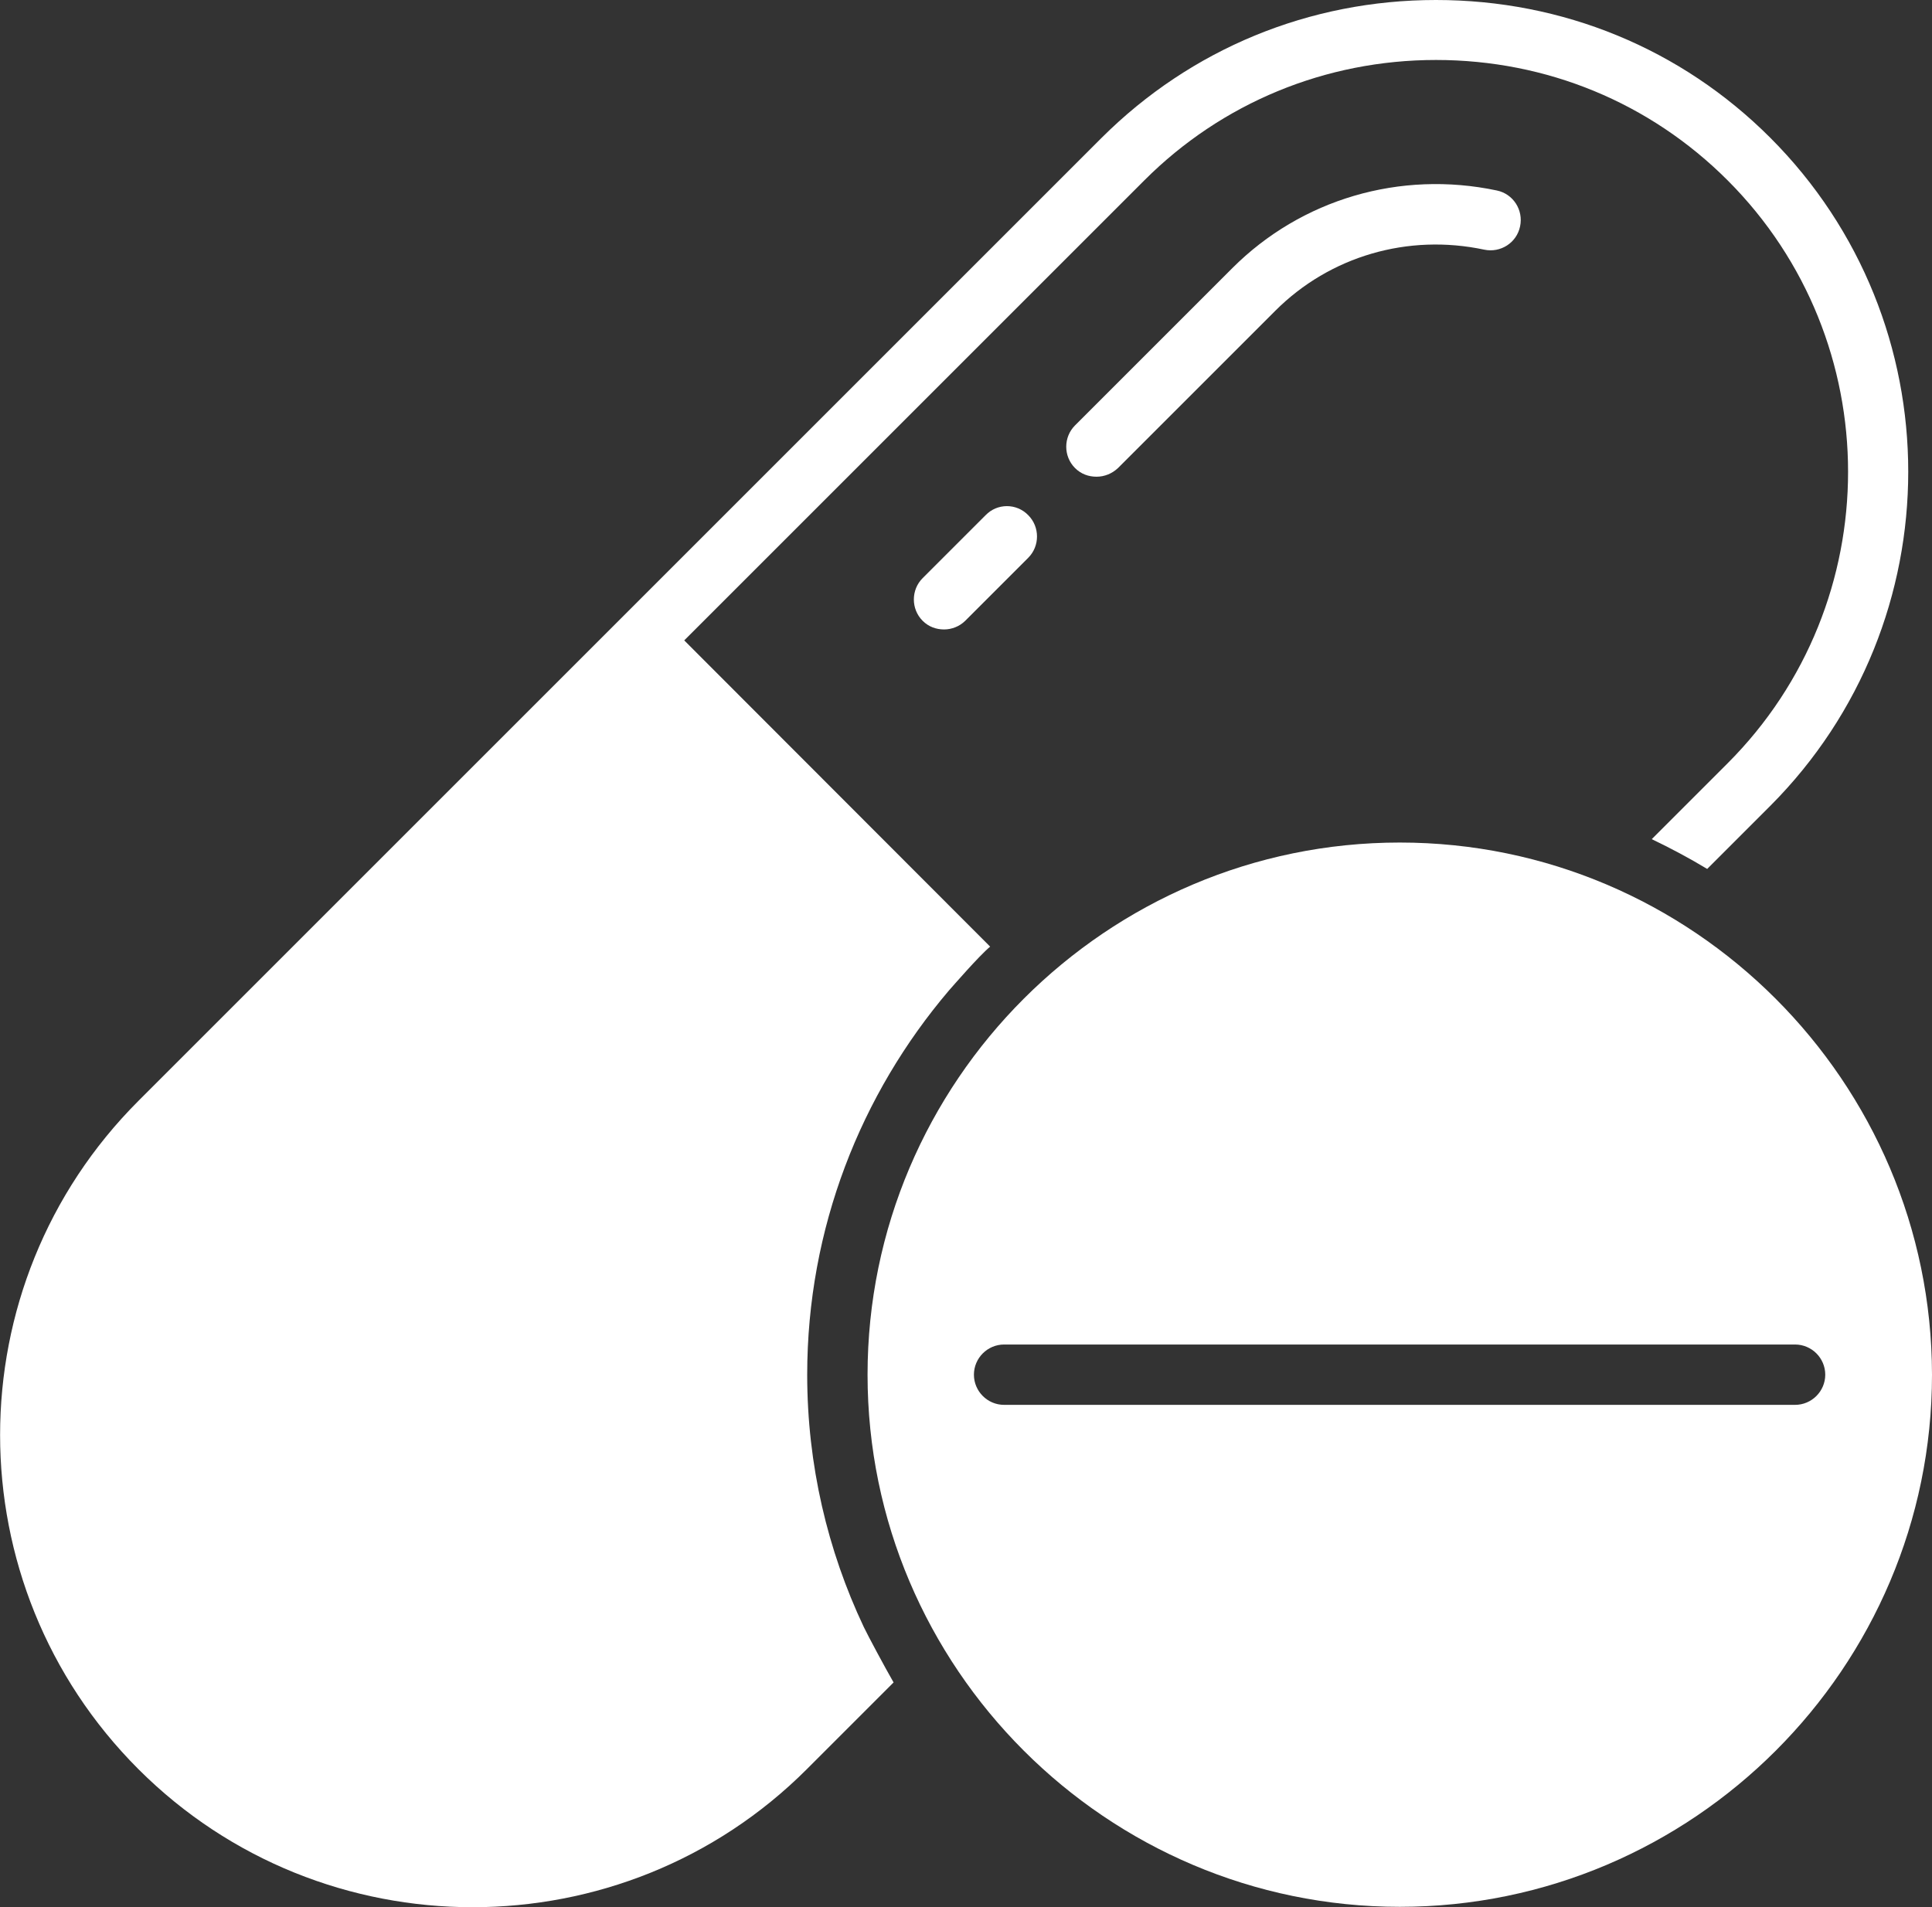
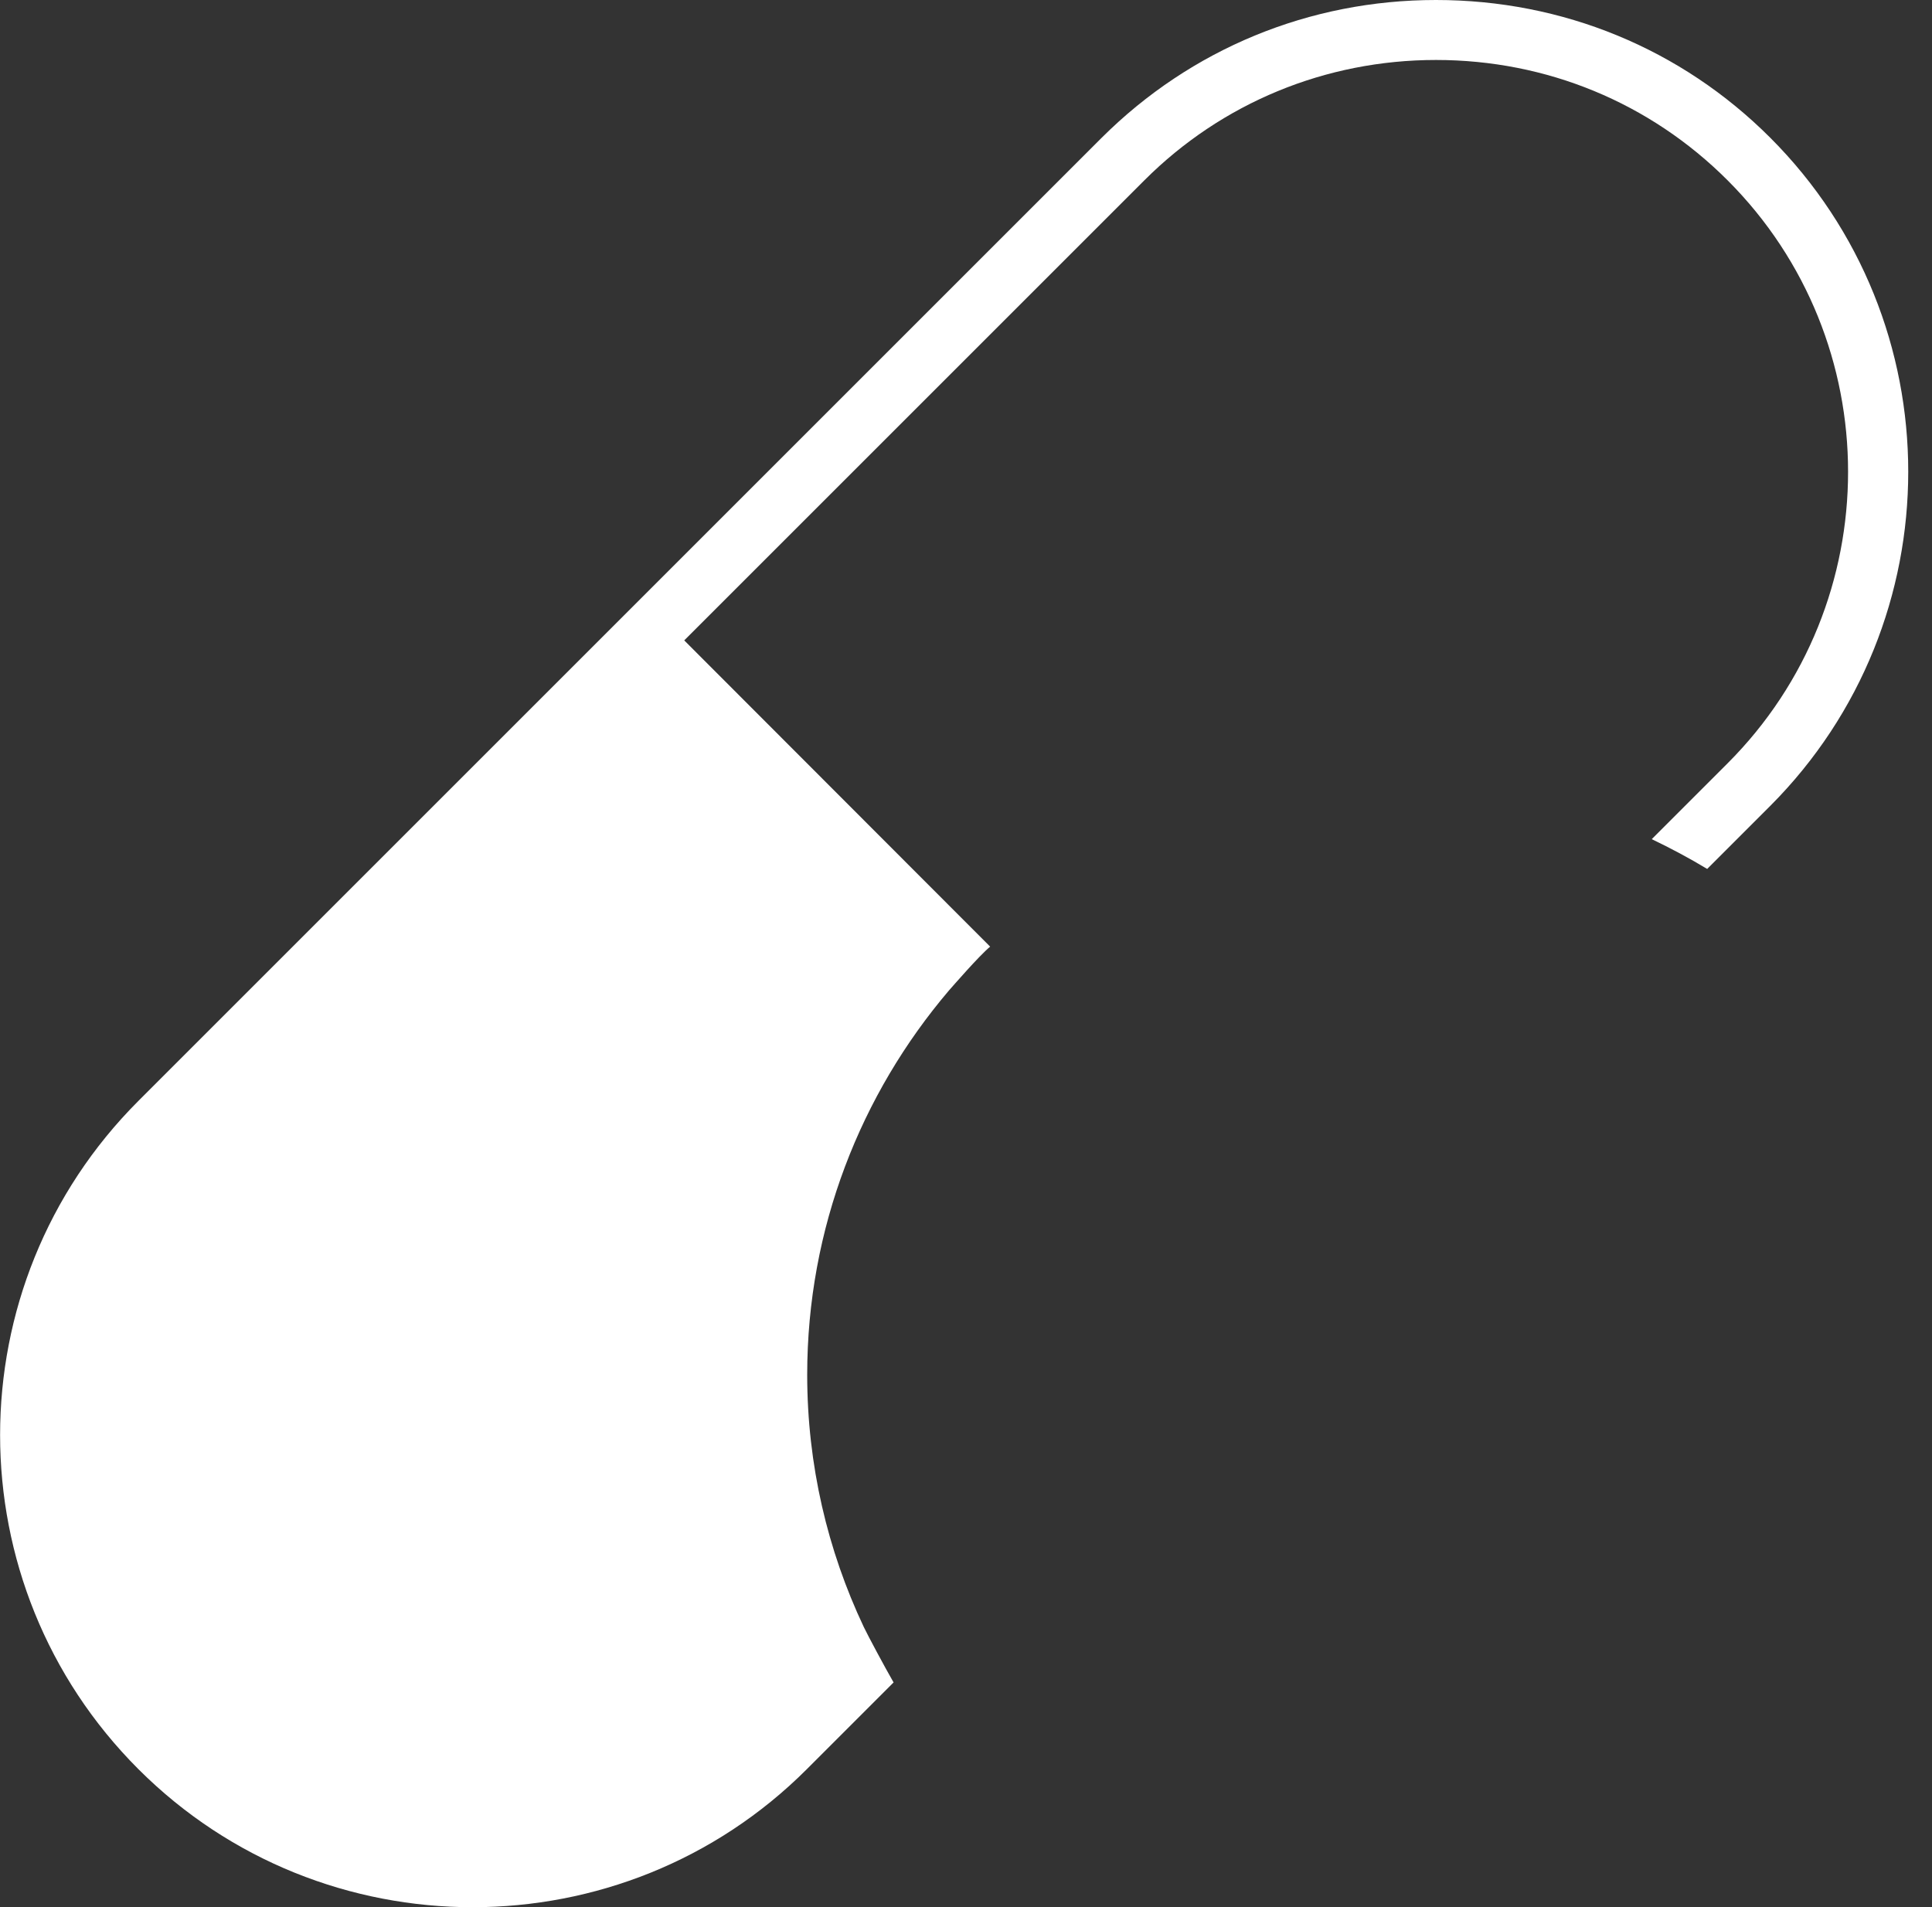
<svg xmlns="http://www.w3.org/2000/svg" version="1.1" id="Layer_1" x="0px" y="0px" viewBox="0 0 512.2 505.7" style="enable-background:new 0 0 512.2 505.7;" xml:space="preserve">
  <rect x="0" y="0" width="512.2" height="505.7" fill="#333333" stroke="none" />
  <style type="text/css">
	.st0{fill:#FFFFFF;}
</style>
  <g>
-     <path class="st0" d="M261.3,136.6l-16.7,16.7c-3.1,3.1-3.1,8.2,0,11.3c1.6,1.6,3.6,2.3,5.7,2.3c2,0,4.1-0.8,5.6-2.3l16.7-16.7   c3.1-3.1,3.1-8.2,0-11.3C269.5,133.4,264.4,133.4,261.3,136.6L261.3,136.6z" />
-     <path class="st0" d="M326.7,71.1L285,112.8c-3.1,3.1-3.1,8.2,0,11.3c1.6,1.6,3.6,2.3,5.7,2.3s4.1-0.8,5.7-2.3l41.7-41.7   c14.5-14.5,35.2-20.5,55.4-16.2c4.3,0.9,8.6-1.8,9.5-6.2c0.9-4.3-1.8-8.6-6.2-9.5C371.2,45.1,345,52.8,326.7,71.1z" />
    <path class="st0" d="M229,431.4c-9.6-20.3-15-43-15-66.9c0-38.8,14.2-74.4,37.6-101.9c0.9-1,7.9-9.1,10.9-11.6l-81.1-81.2l122-122   c20.5-20.5,48-31.9,77.3-31.9s56.7,11.3,77.3,31.9c42.6,42.6,42.6,112,0,154.6l-20.1,20.1c5,2.4,9.9,5,14.7,7.9l16.7-16.7   c48.8-48.9,48.8-128.4,0-177.2C445.7,12.9,414.3,0,380.7,0s-65,13-88.6,36.5L164.4,164.2L36.7,291.9c-48.9,48.9-48.9,128.3,0,177.2   c24.4,24.4,56.5,36.6,88.6,36.6s64.2-12.2,88.6-36.6l23-23C234.6,442.1,230.2,433.9,229,431.4L229,431.4z" />
-     <path class="st0" d="M371.1,223.4c-77.7,0-141.1,63.4-141.1,141.1s63.4,141.1,141.1,141.1s141.1-63.4,141.1-141.1   C512.1,286.8,448.8,223.4,371.1,223.4L371.1,223.4z M475.9,372.5H266.2c-4.4,0-8-3.6-8-8c0-4.4,3.6-8,8-8h209.7c4.4,0,8,3.6,8,8   C483.9,368.9,480.3,372.5,475.9,372.5z" />
  </g>
</svg>